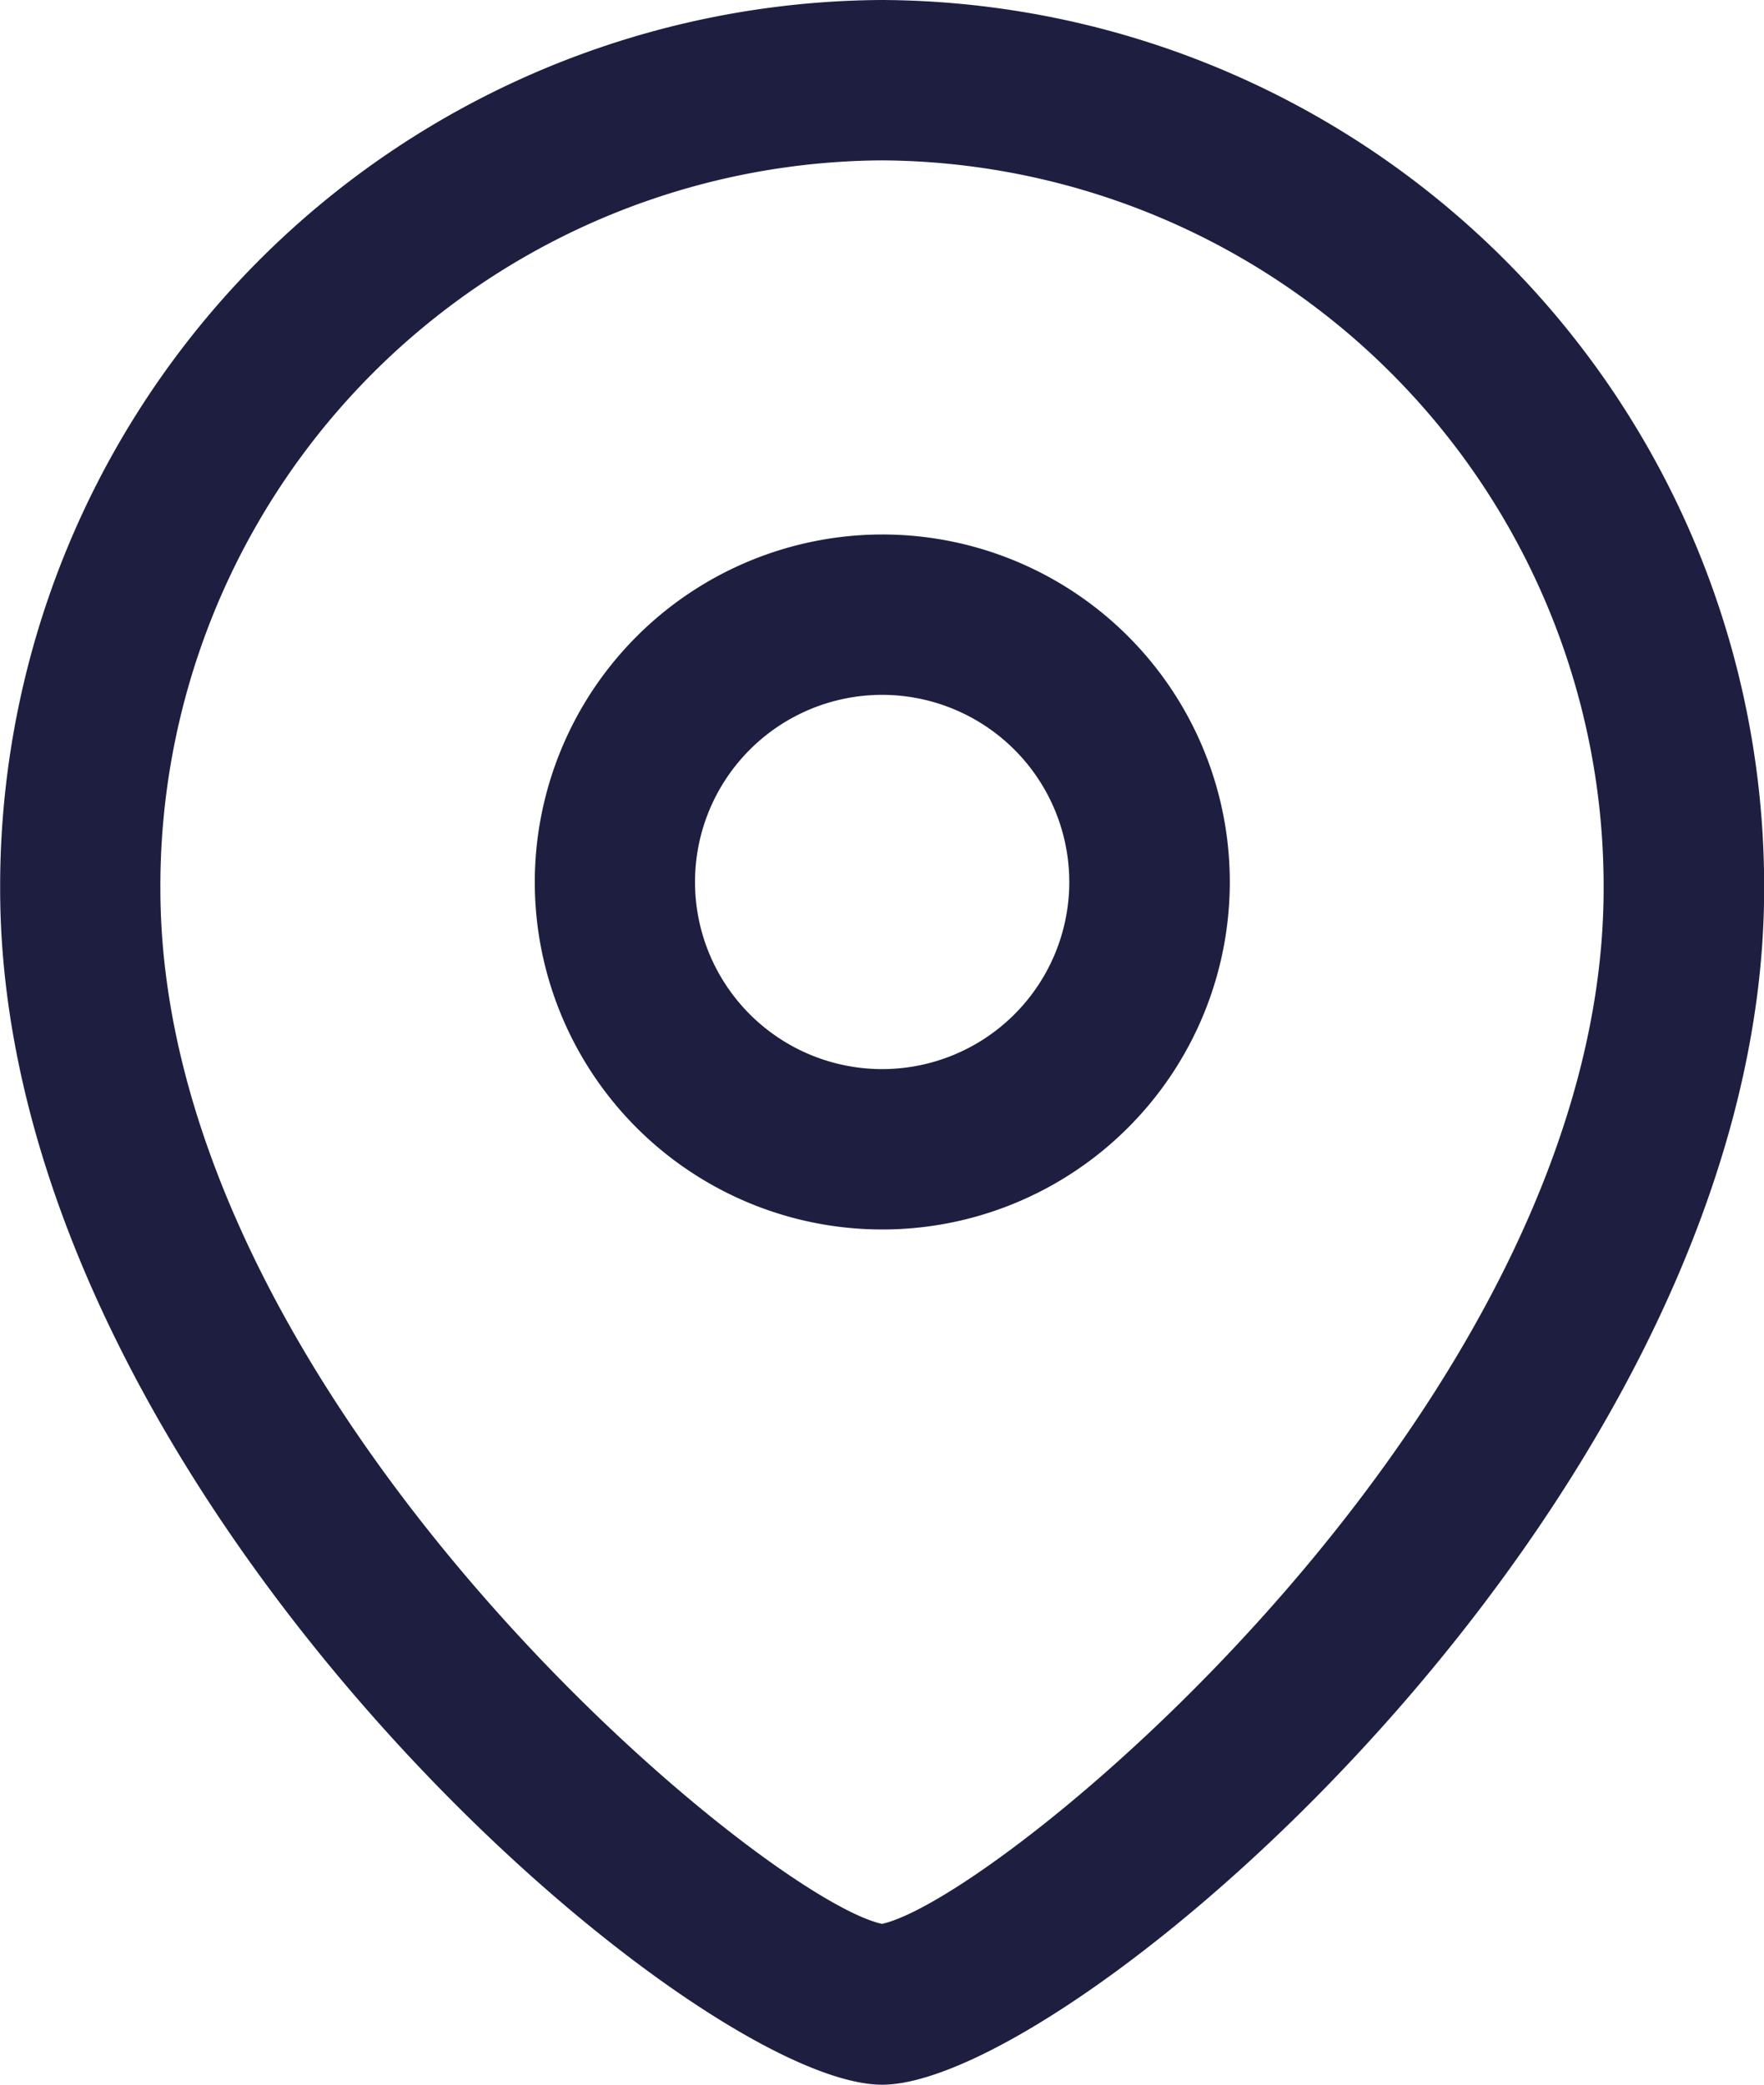
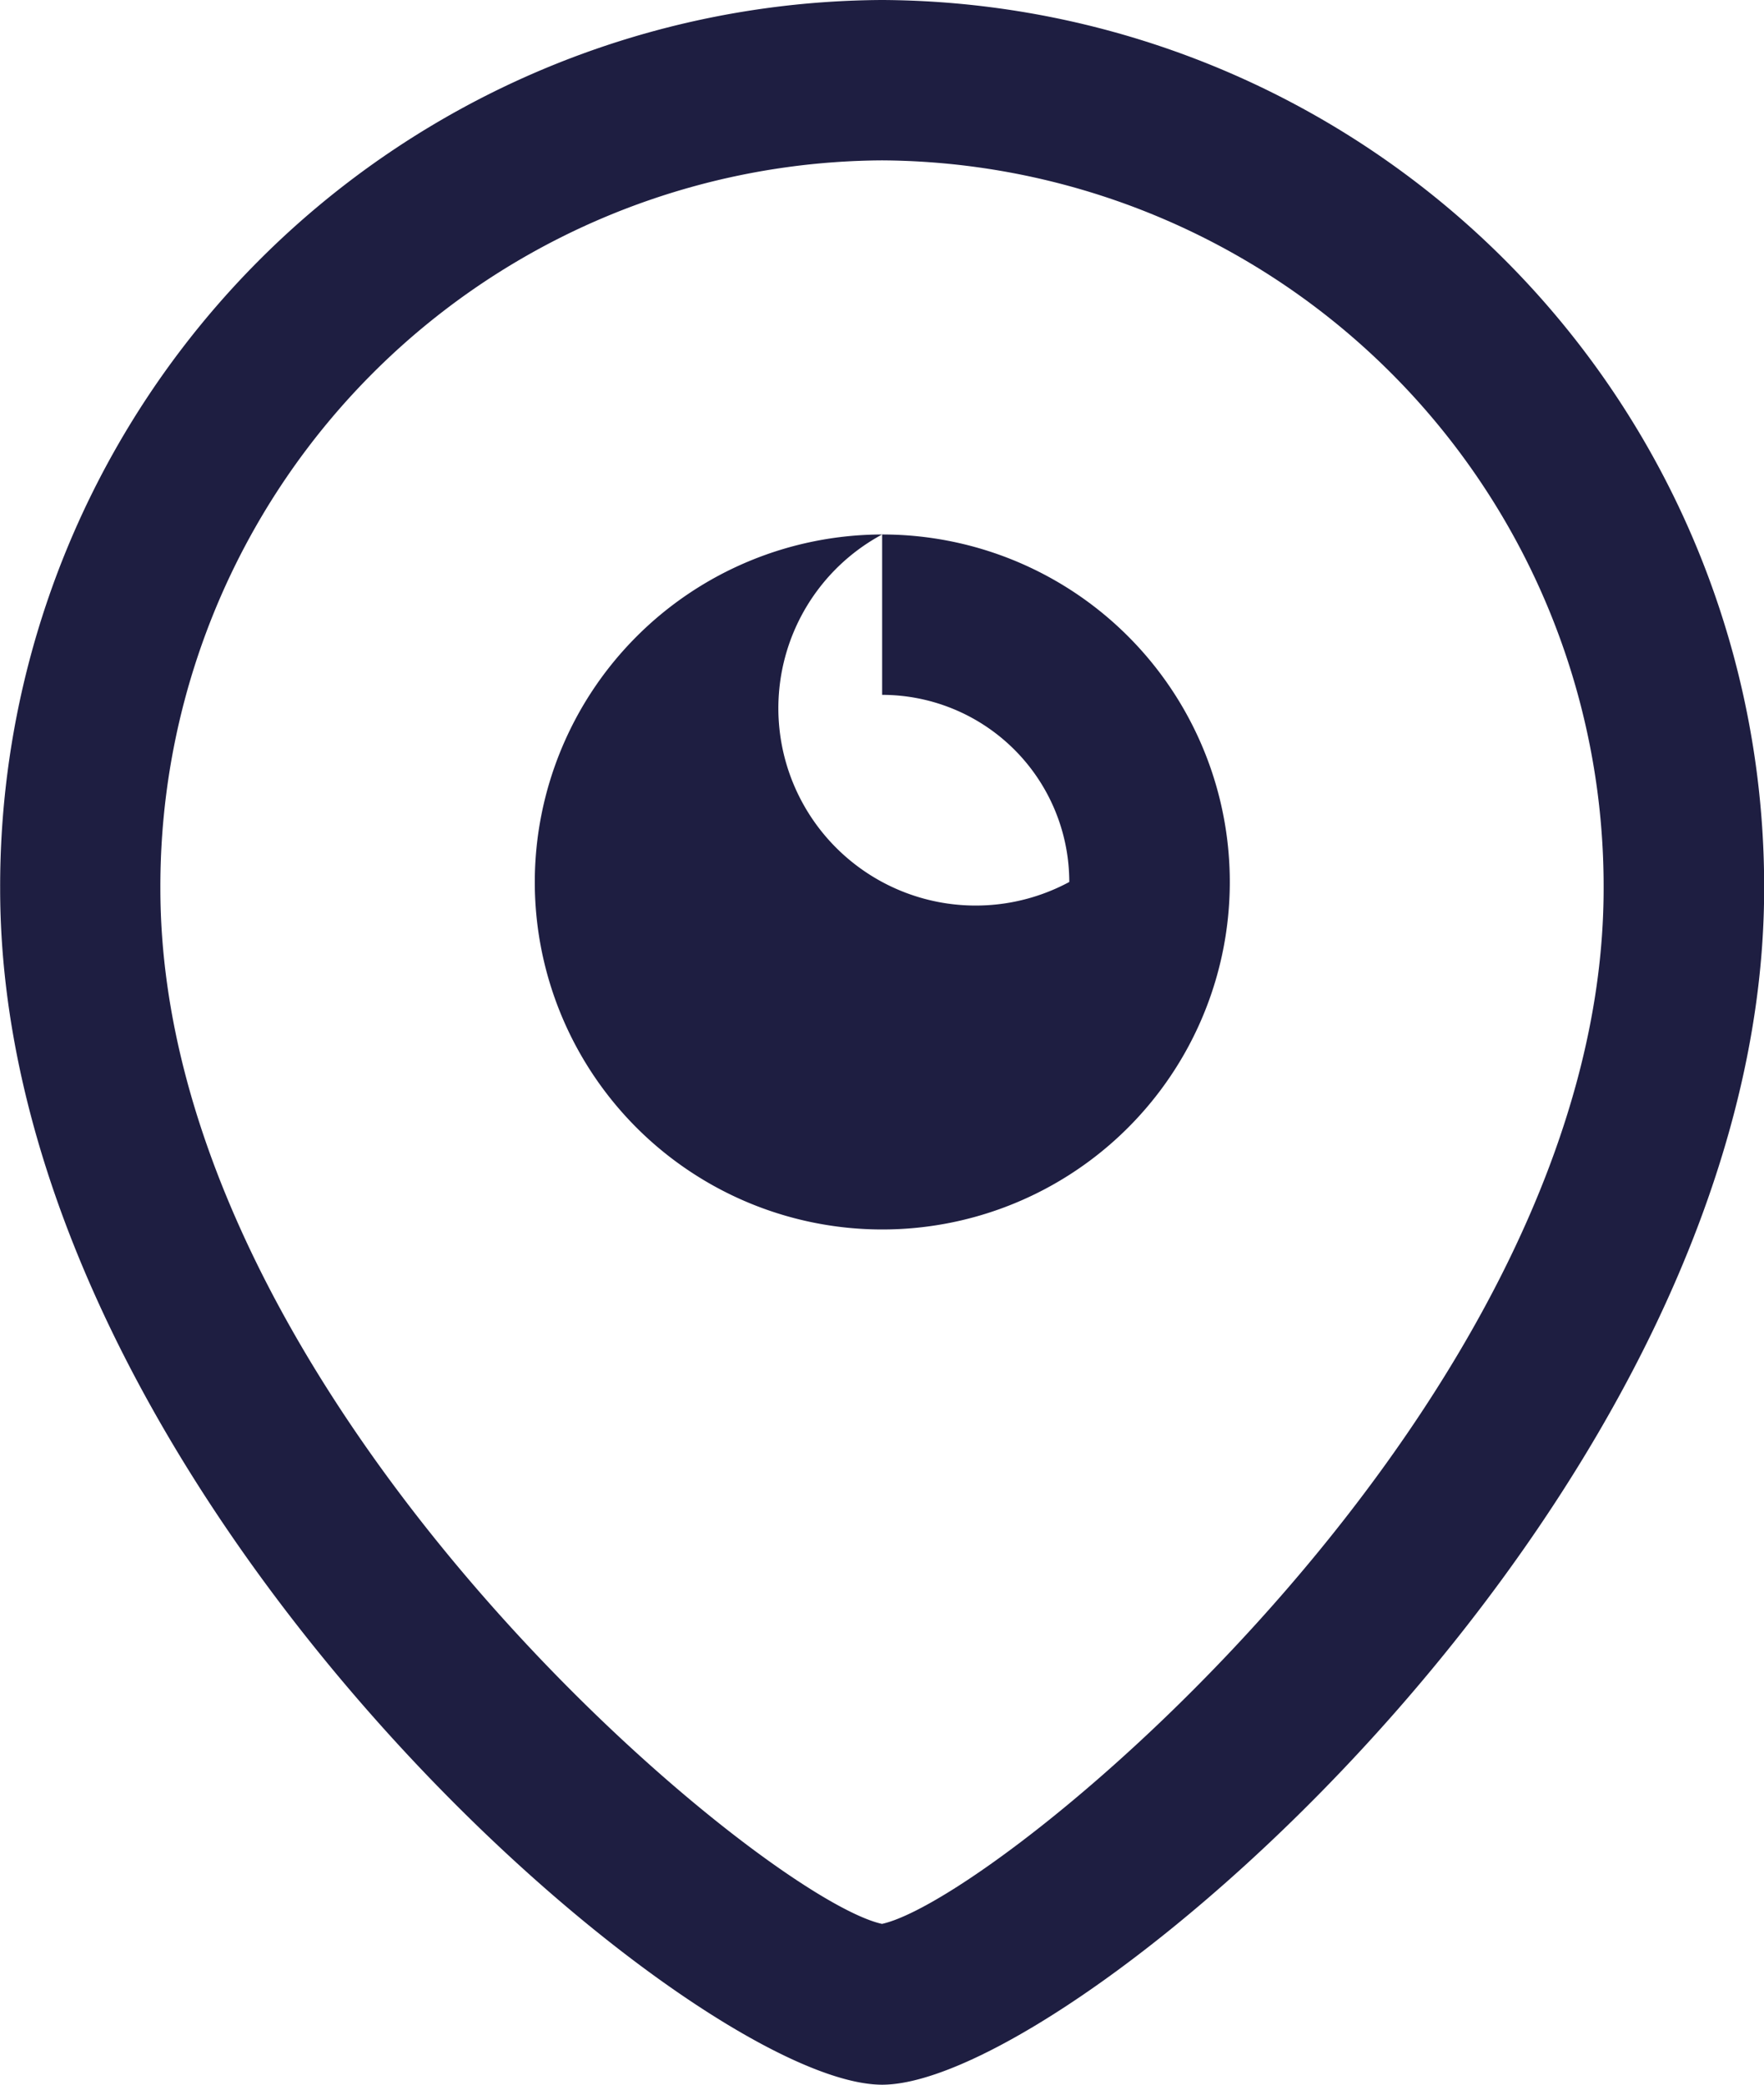
<svg xmlns="http://www.w3.org/2000/svg" width="12" height="14.182" viewBox="0 0 12 14.182">
  <g transform="translate(-4 -2)">
    <g transform="translate(4 2)">
-       <path d="M6,1a6.03,6.03,0,0,1,6,6.046c0,4.1-4.7,8.136-6,8.136S0,11.144,0,7.046A6.03,6.03,0,0,1,6,1ZM6,2.091A4.938,4.938,0,0,0,1.09,7.046c0,3.476,4.09,6.862,4.909,7.042.819-.181,4.909-3.567,4.909-7.042A4.938,4.938,0,0,0,6,2.091ZM6,4.636A2.364,2.364,0,1,1,3.637,7,2.367,2.367,0,0,1,6,4.636ZM6,5.727A1.273,1.273,0,1,0,7.273,7,1.274,1.274,0,0,0,6,5.727Z" transform="translate(0.001 -1)" fill="#1e1e41" fill-rule="evenodd" />
+       <path d="M6,1a6.03,6.03,0,0,1,6,6.046c0,4.1-4.7,8.136-6,8.136S0,11.144,0,7.046A6.03,6.03,0,0,1,6,1ZM6,2.091A4.938,4.938,0,0,0,1.09,7.046c0,3.476,4.09,6.862,4.909,7.042.819-.181,4.909-3.567,4.909-7.042A4.938,4.938,0,0,0,6,2.091ZM6,4.636A2.364,2.364,0,1,1,3.637,7,2.367,2.367,0,0,1,6,4.636ZA1.273,1.273,0,1,0,7.273,7,1.274,1.274,0,0,0,6,5.727Z" transform="translate(0.001 -1)" fill="#1e1e41" fill-rule="evenodd" />
    </g>
  </g>
</svg>